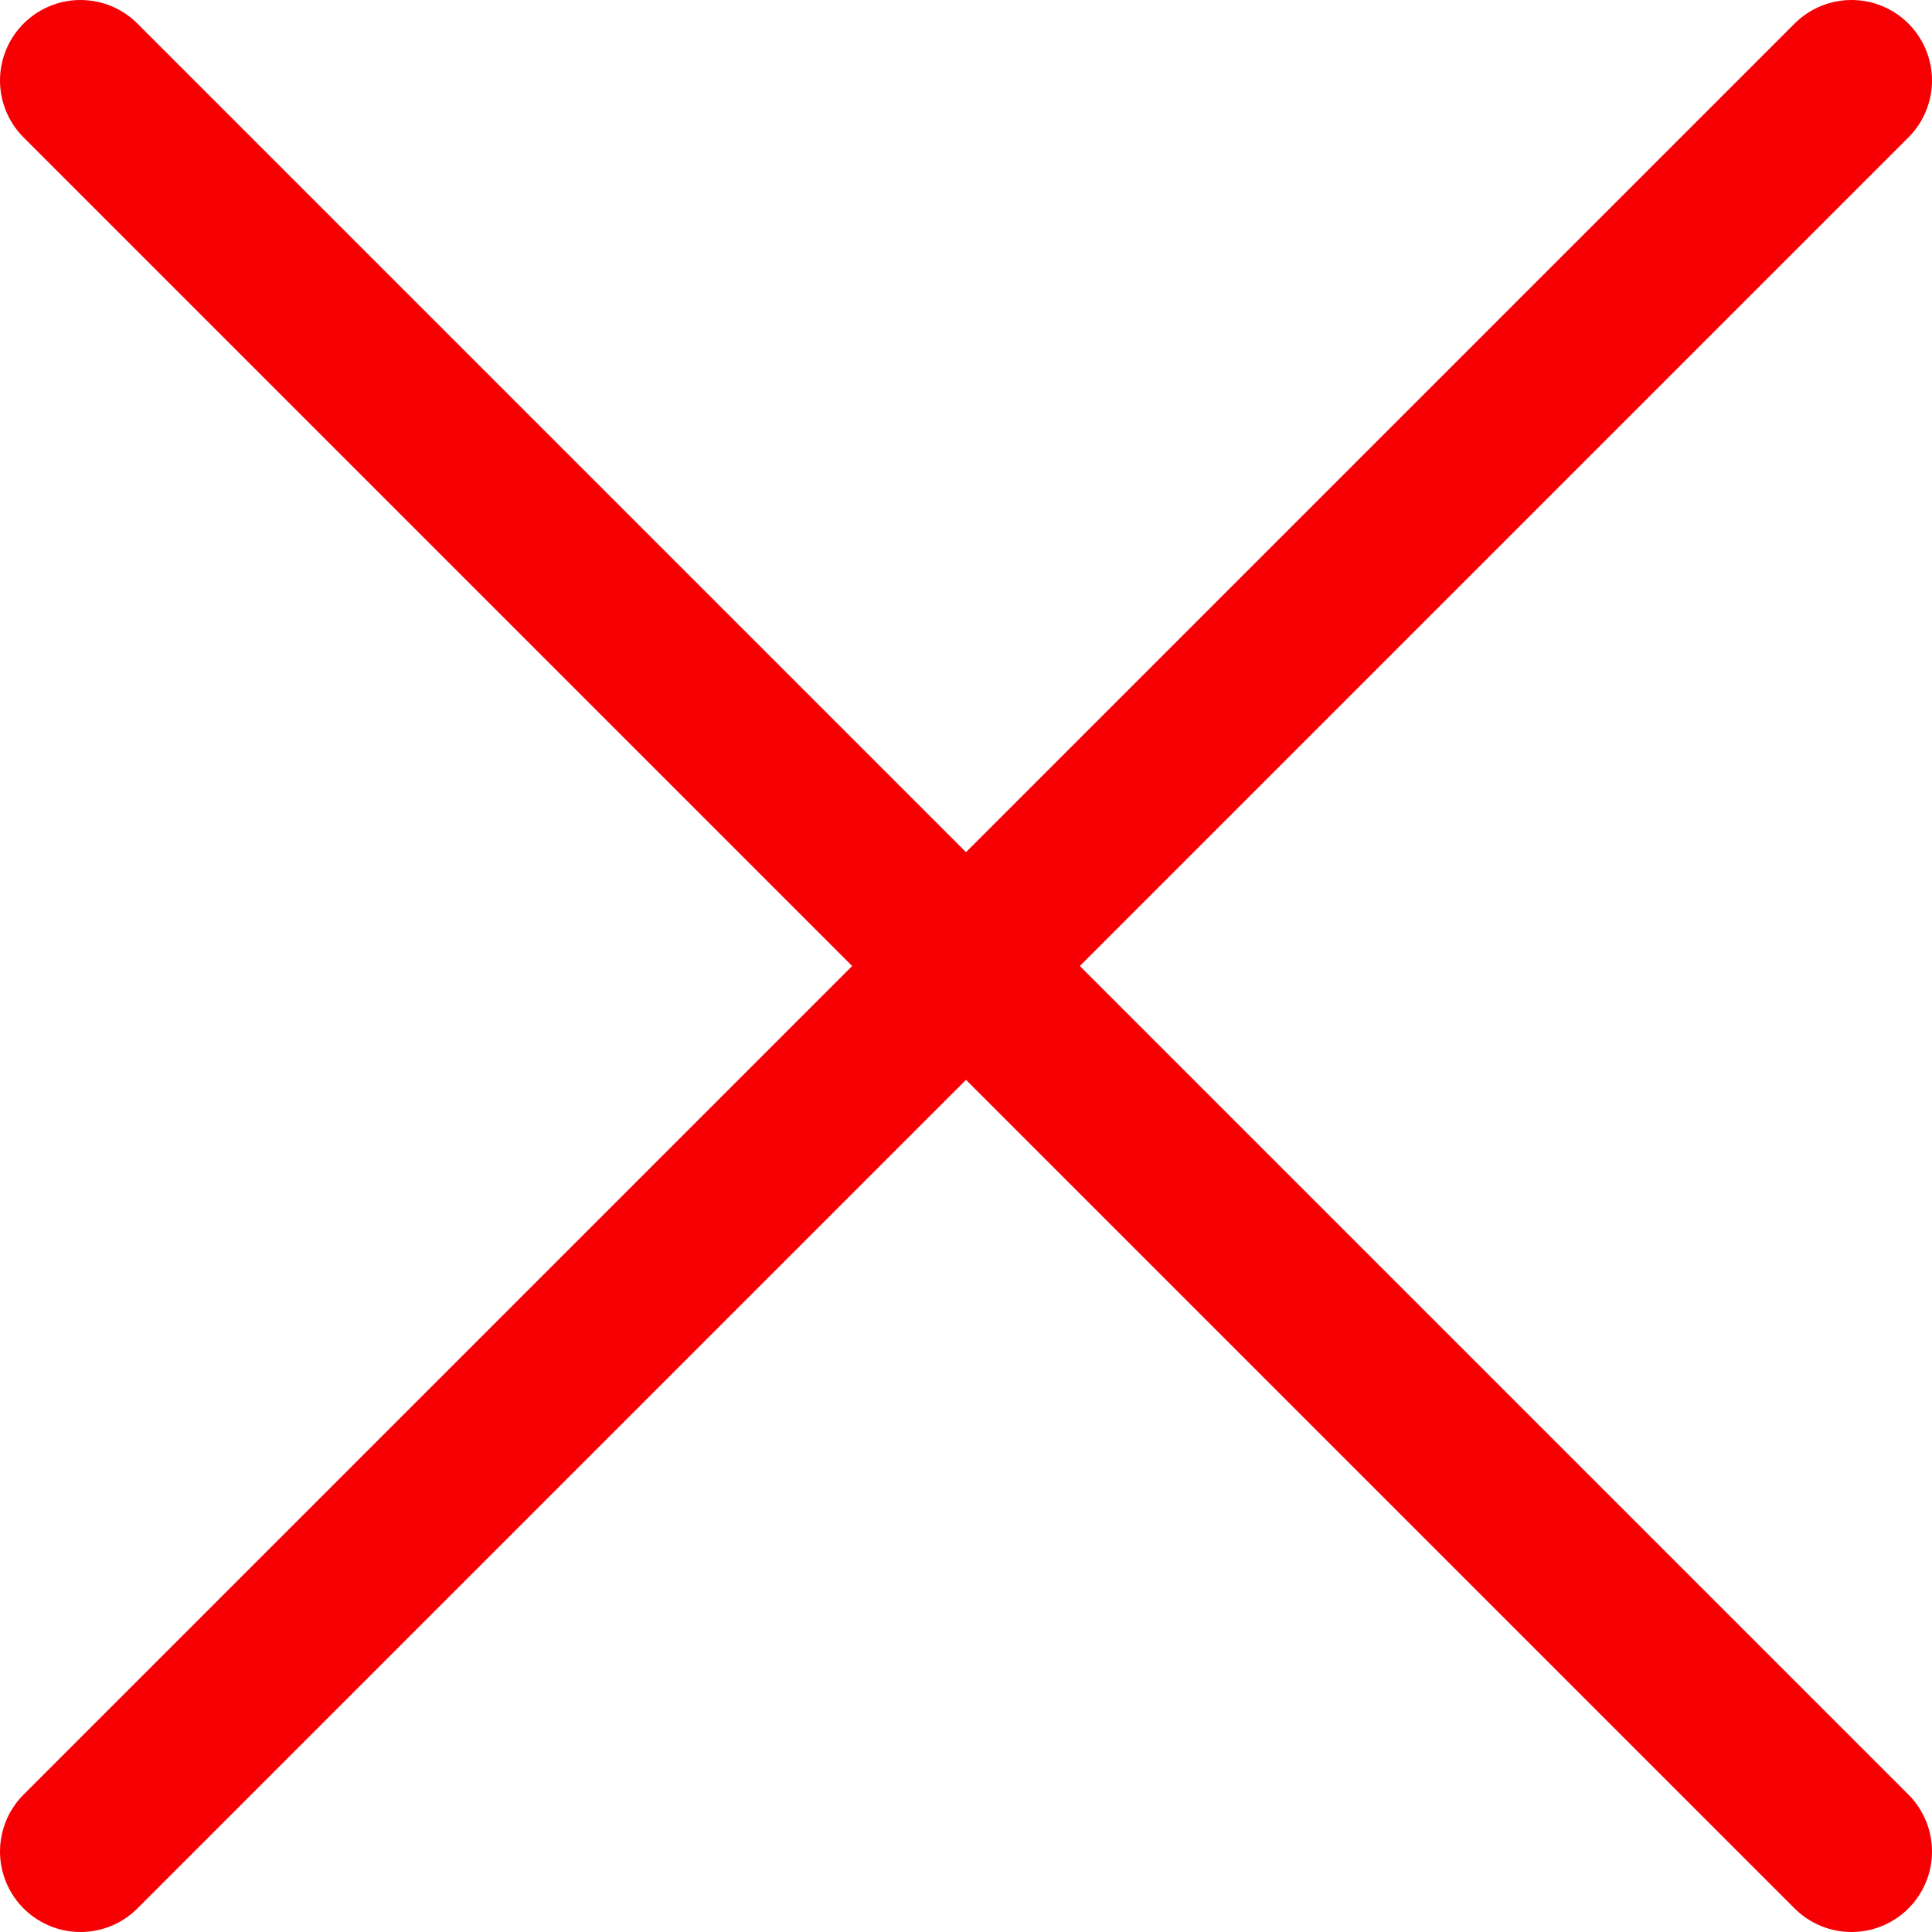
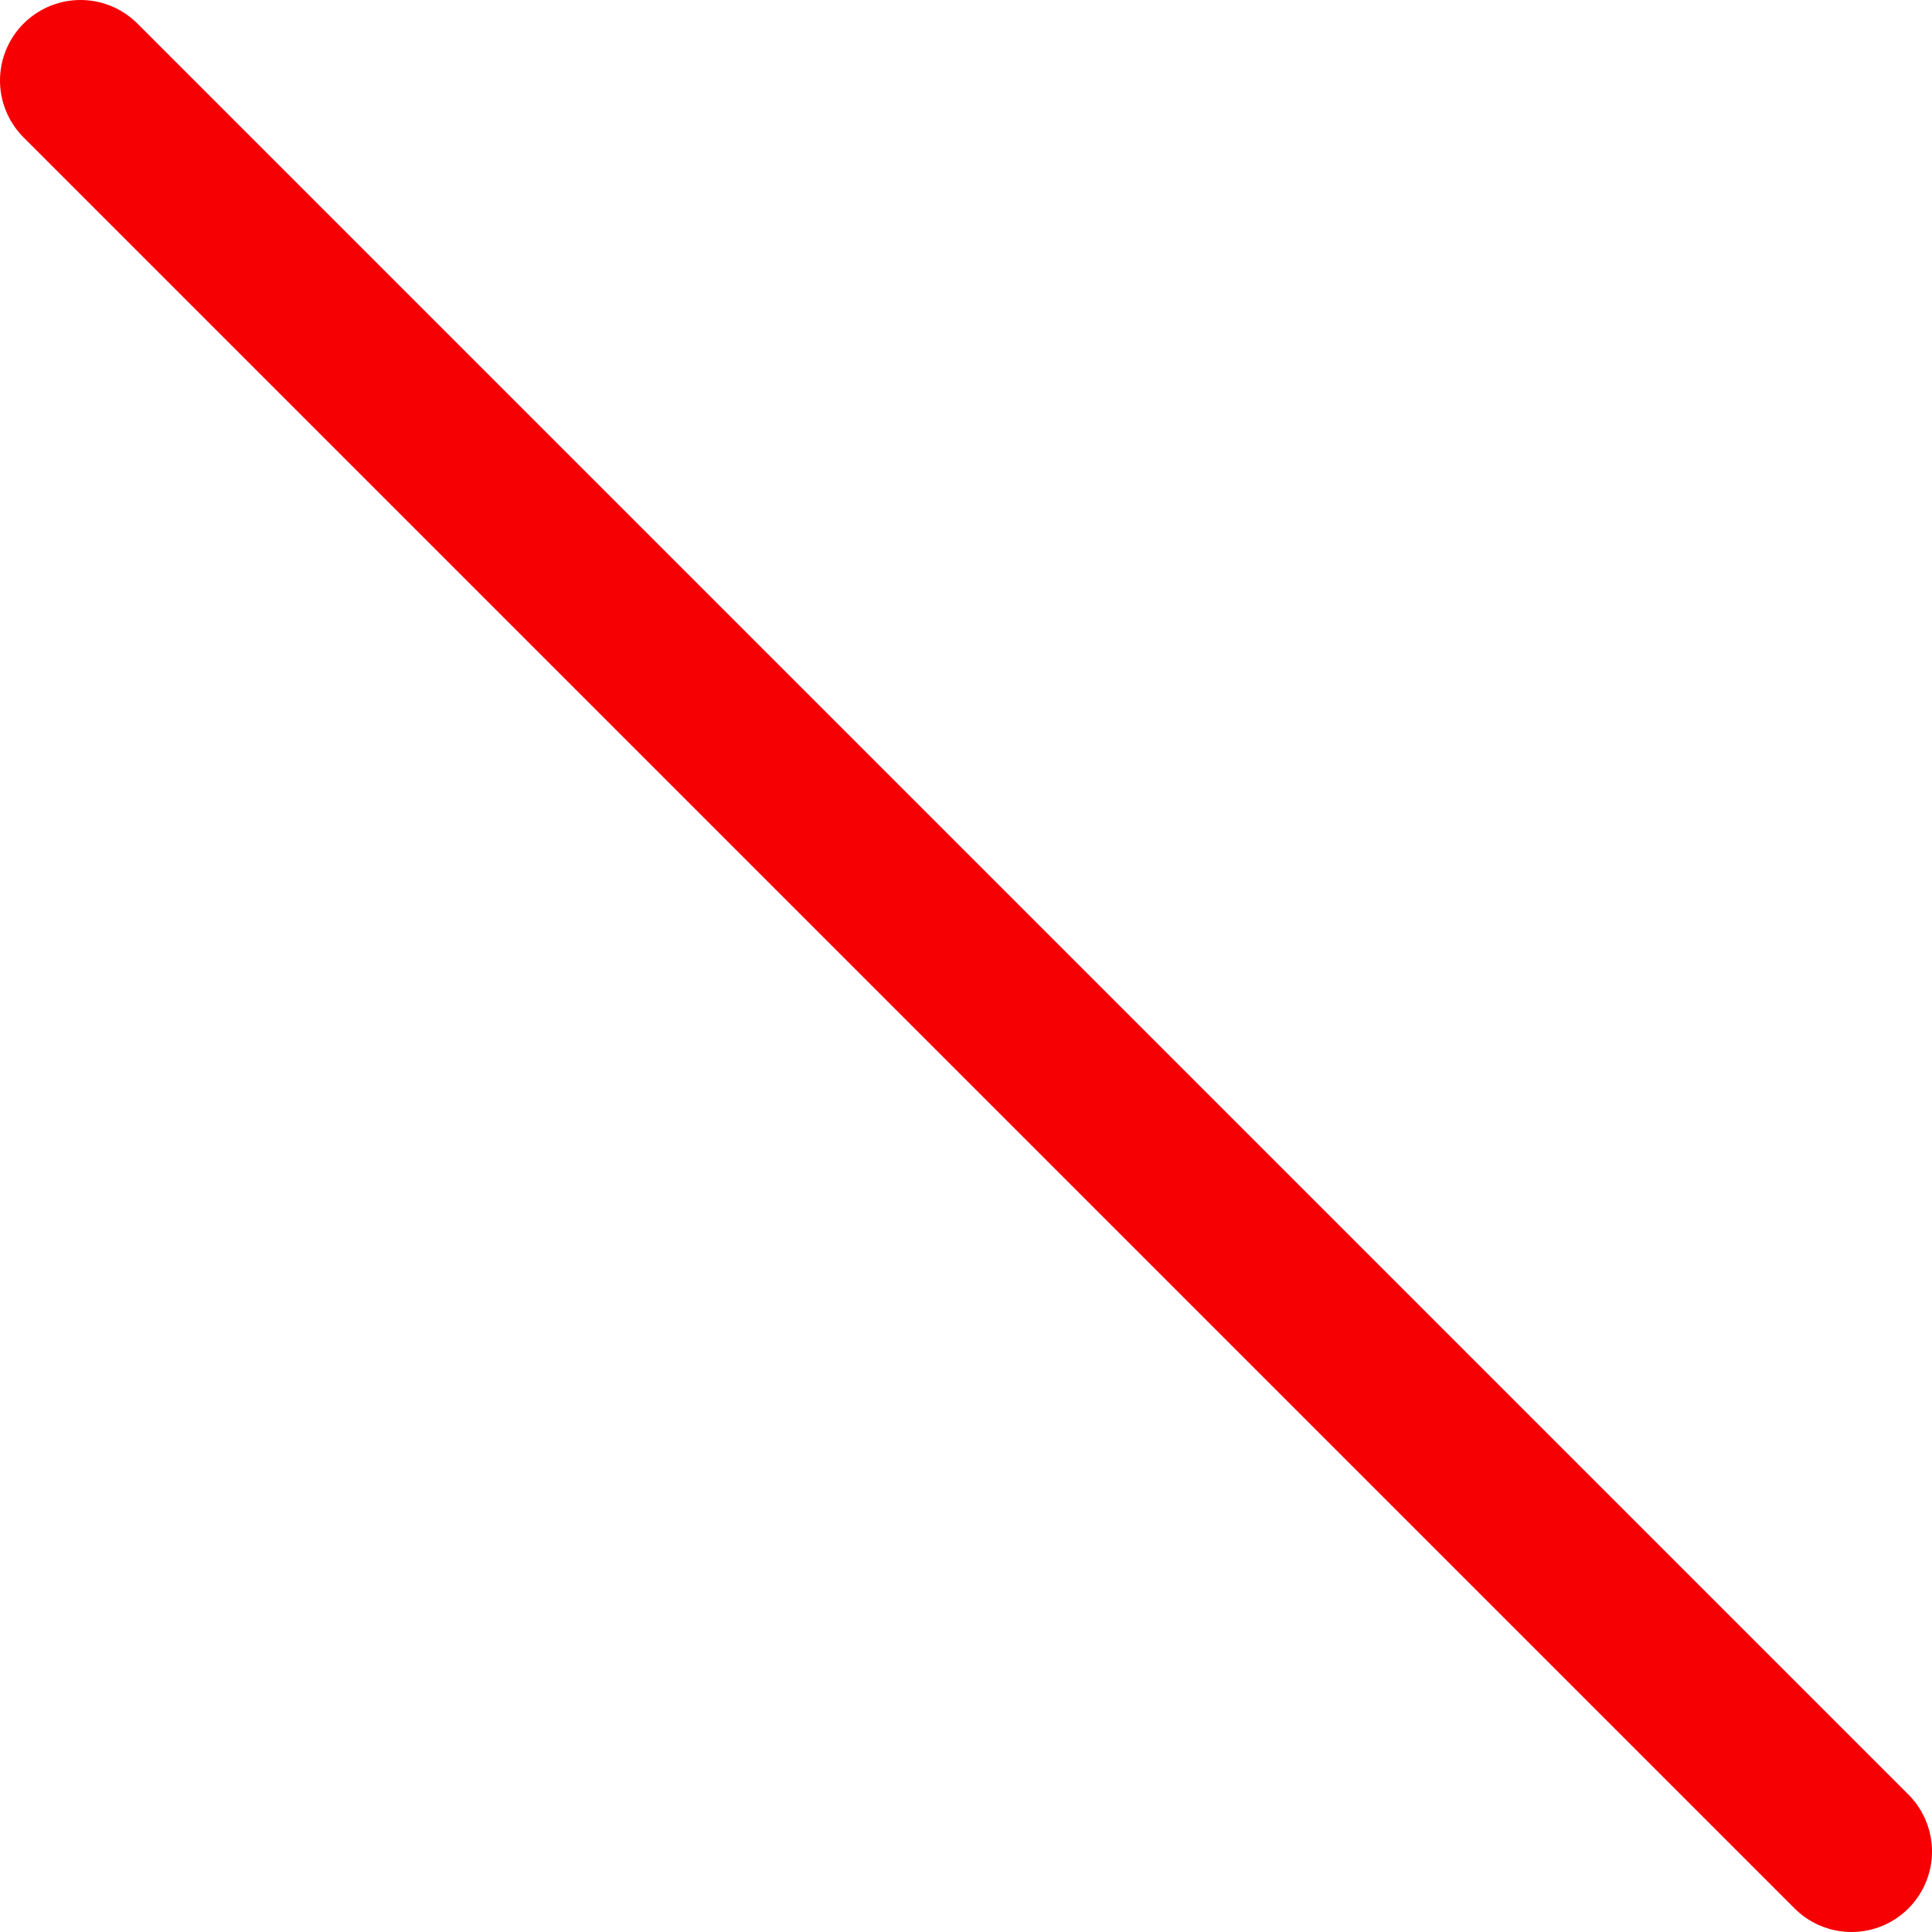
<svg xmlns="http://www.w3.org/2000/svg" width="24" height="24" viewBox="0 0 24 24" fill="none">
  <path d="M1 1L23 23" stroke="#F60004" stroke-width="2" stroke-linecap="round" stroke-linejoin="round" />
-   <path d="M1 23L23 1" stroke="#F60004" stroke-width="2" stroke-linecap="round" stroke-linejoin="round" />
</svg>